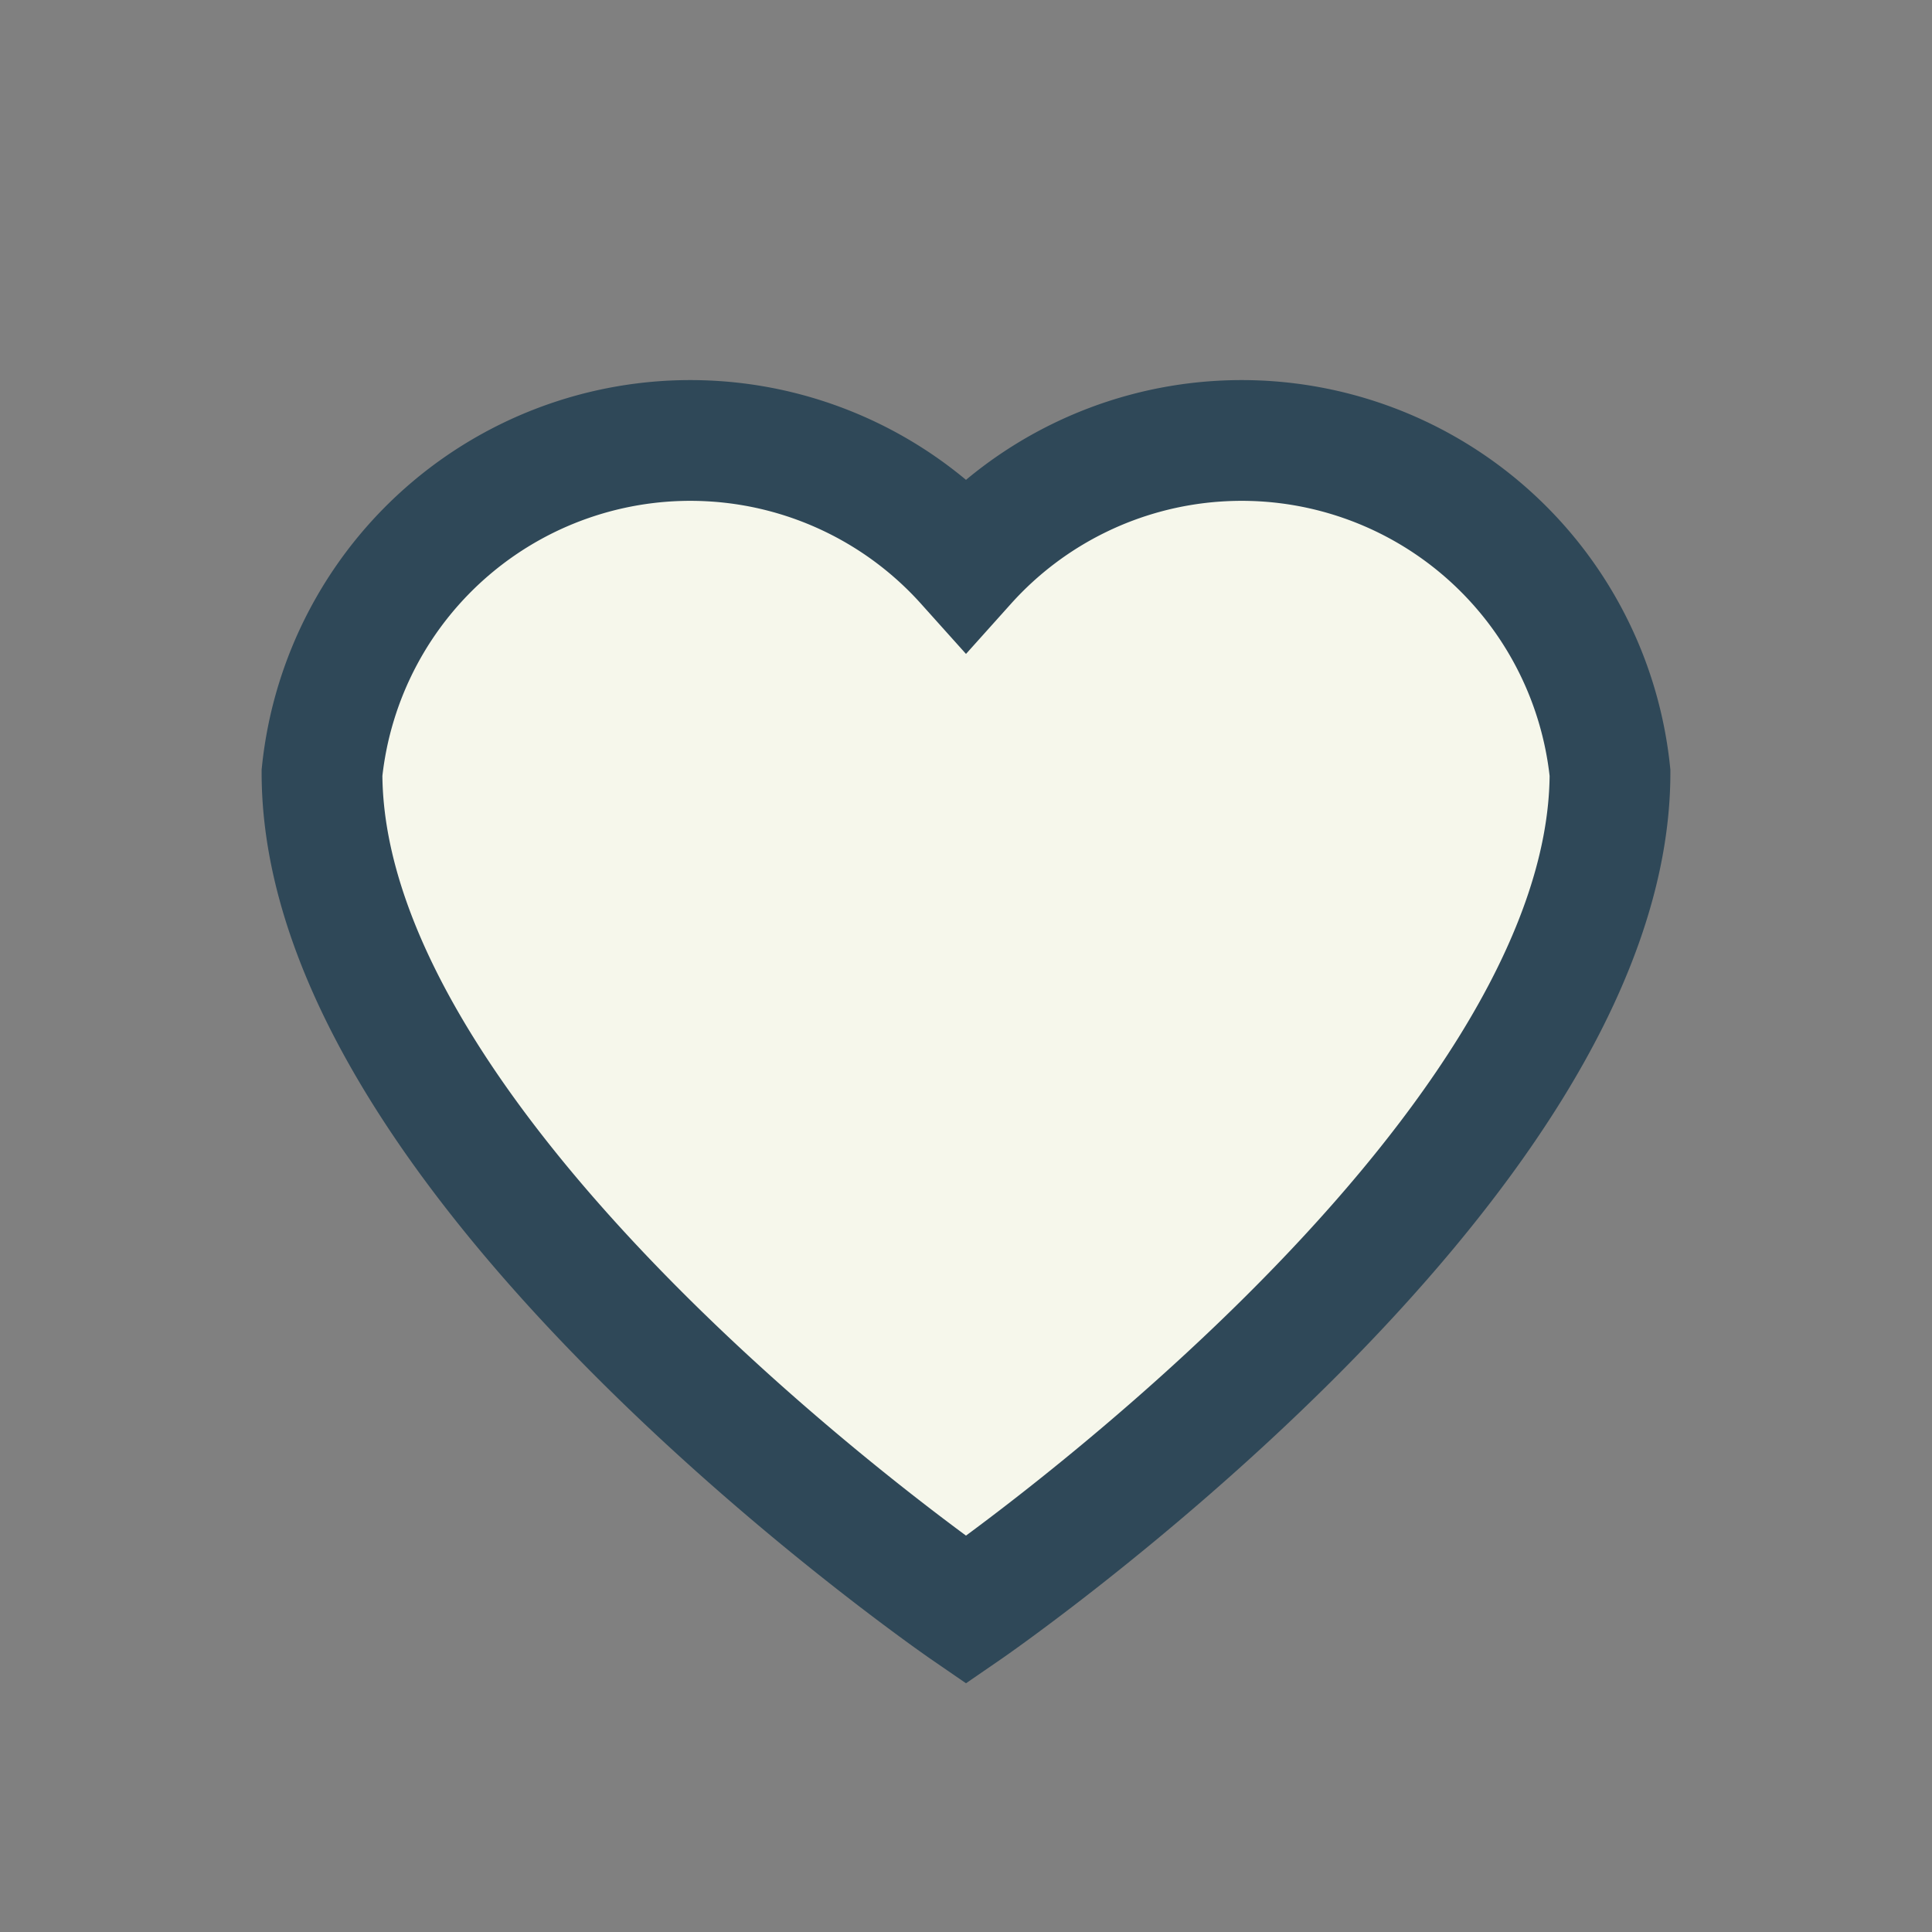
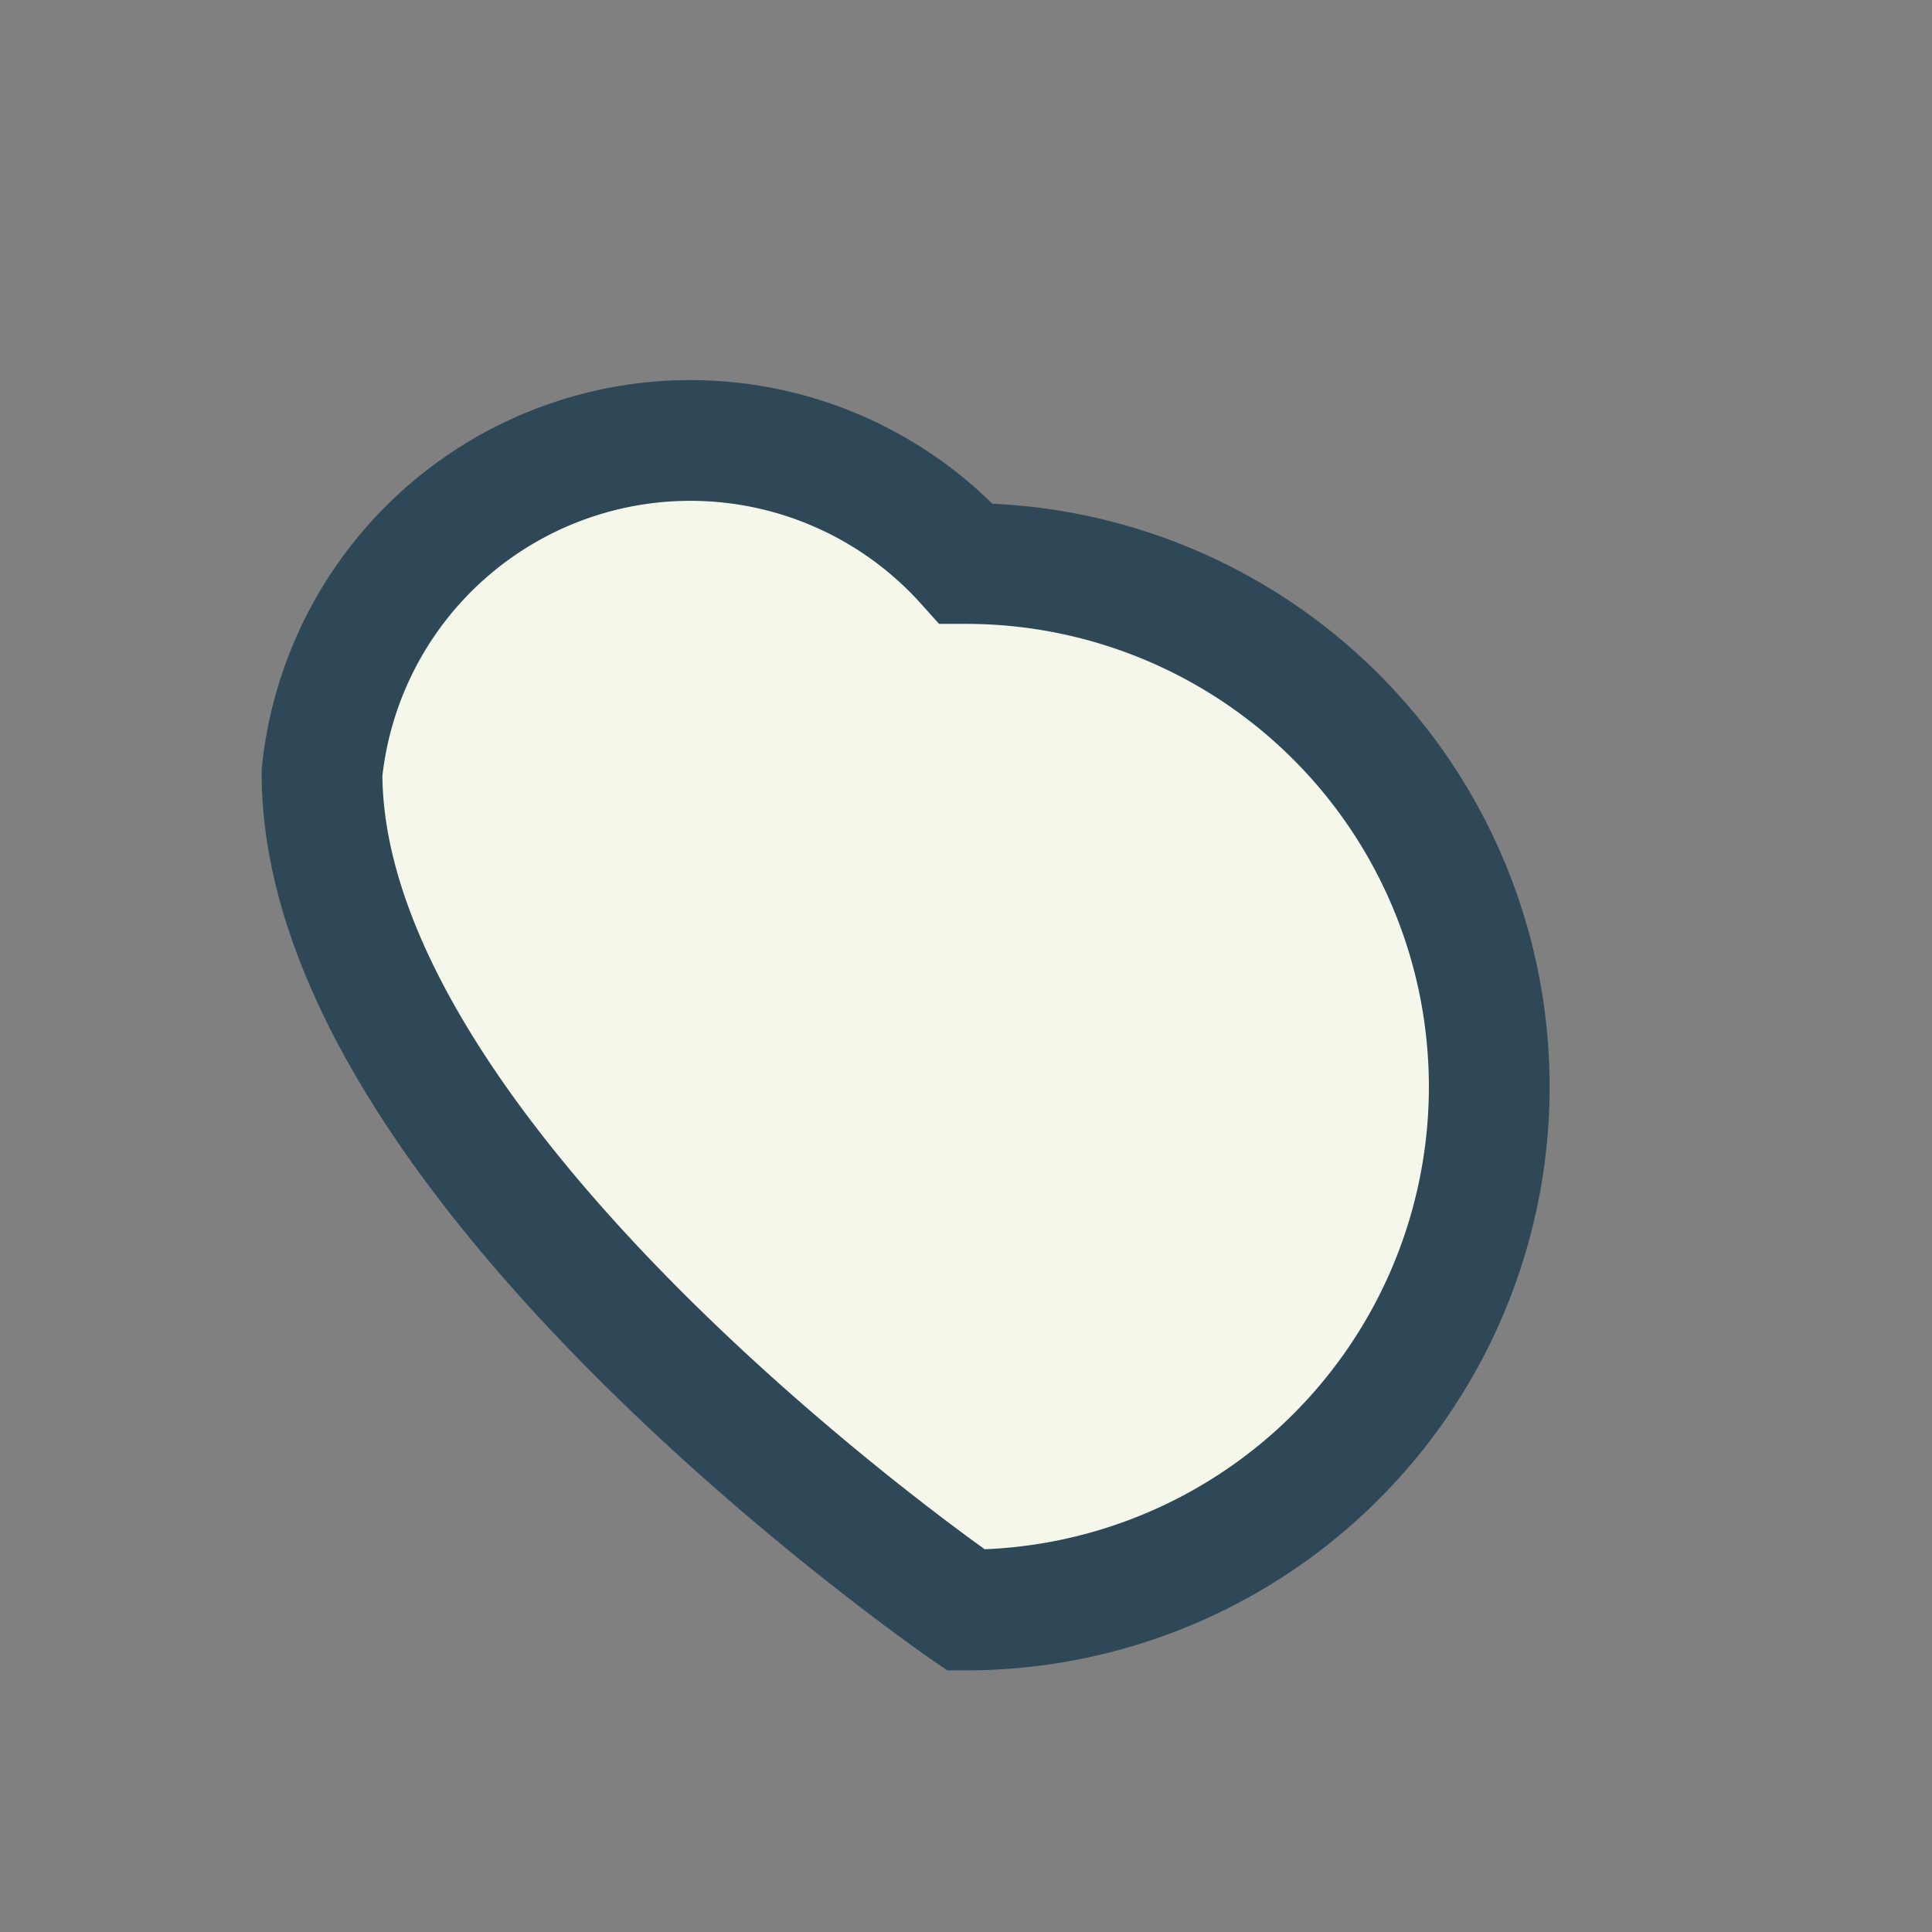
<svg xmlns="http://www.w3.org/2000/svg" width="24" height="24" viewBox="0 0 24 24">
  <rect x="0" y="0" width="24" height="24" fill="#808080" stroke="none" />
-   <path d="M12 20s8-5.5 8-10.4A4.6 4.6 0 0 0 12 7a4.6 4.6 0 0 0-8 2.6C4 14.5 12 20 12 20z" fill="#F6F7EB" stroke="#2F4858" stroke-width="1.5" />
+   <path d="M12 20A4.6 4.6 0 0 0 12 7a4.6 4.6 0 0 0-8 2.6C4 14.5 12 20 12 20z" fill="#F6F7EB" stroke="#2F4858" stroke-width="1.5" />
</svg>